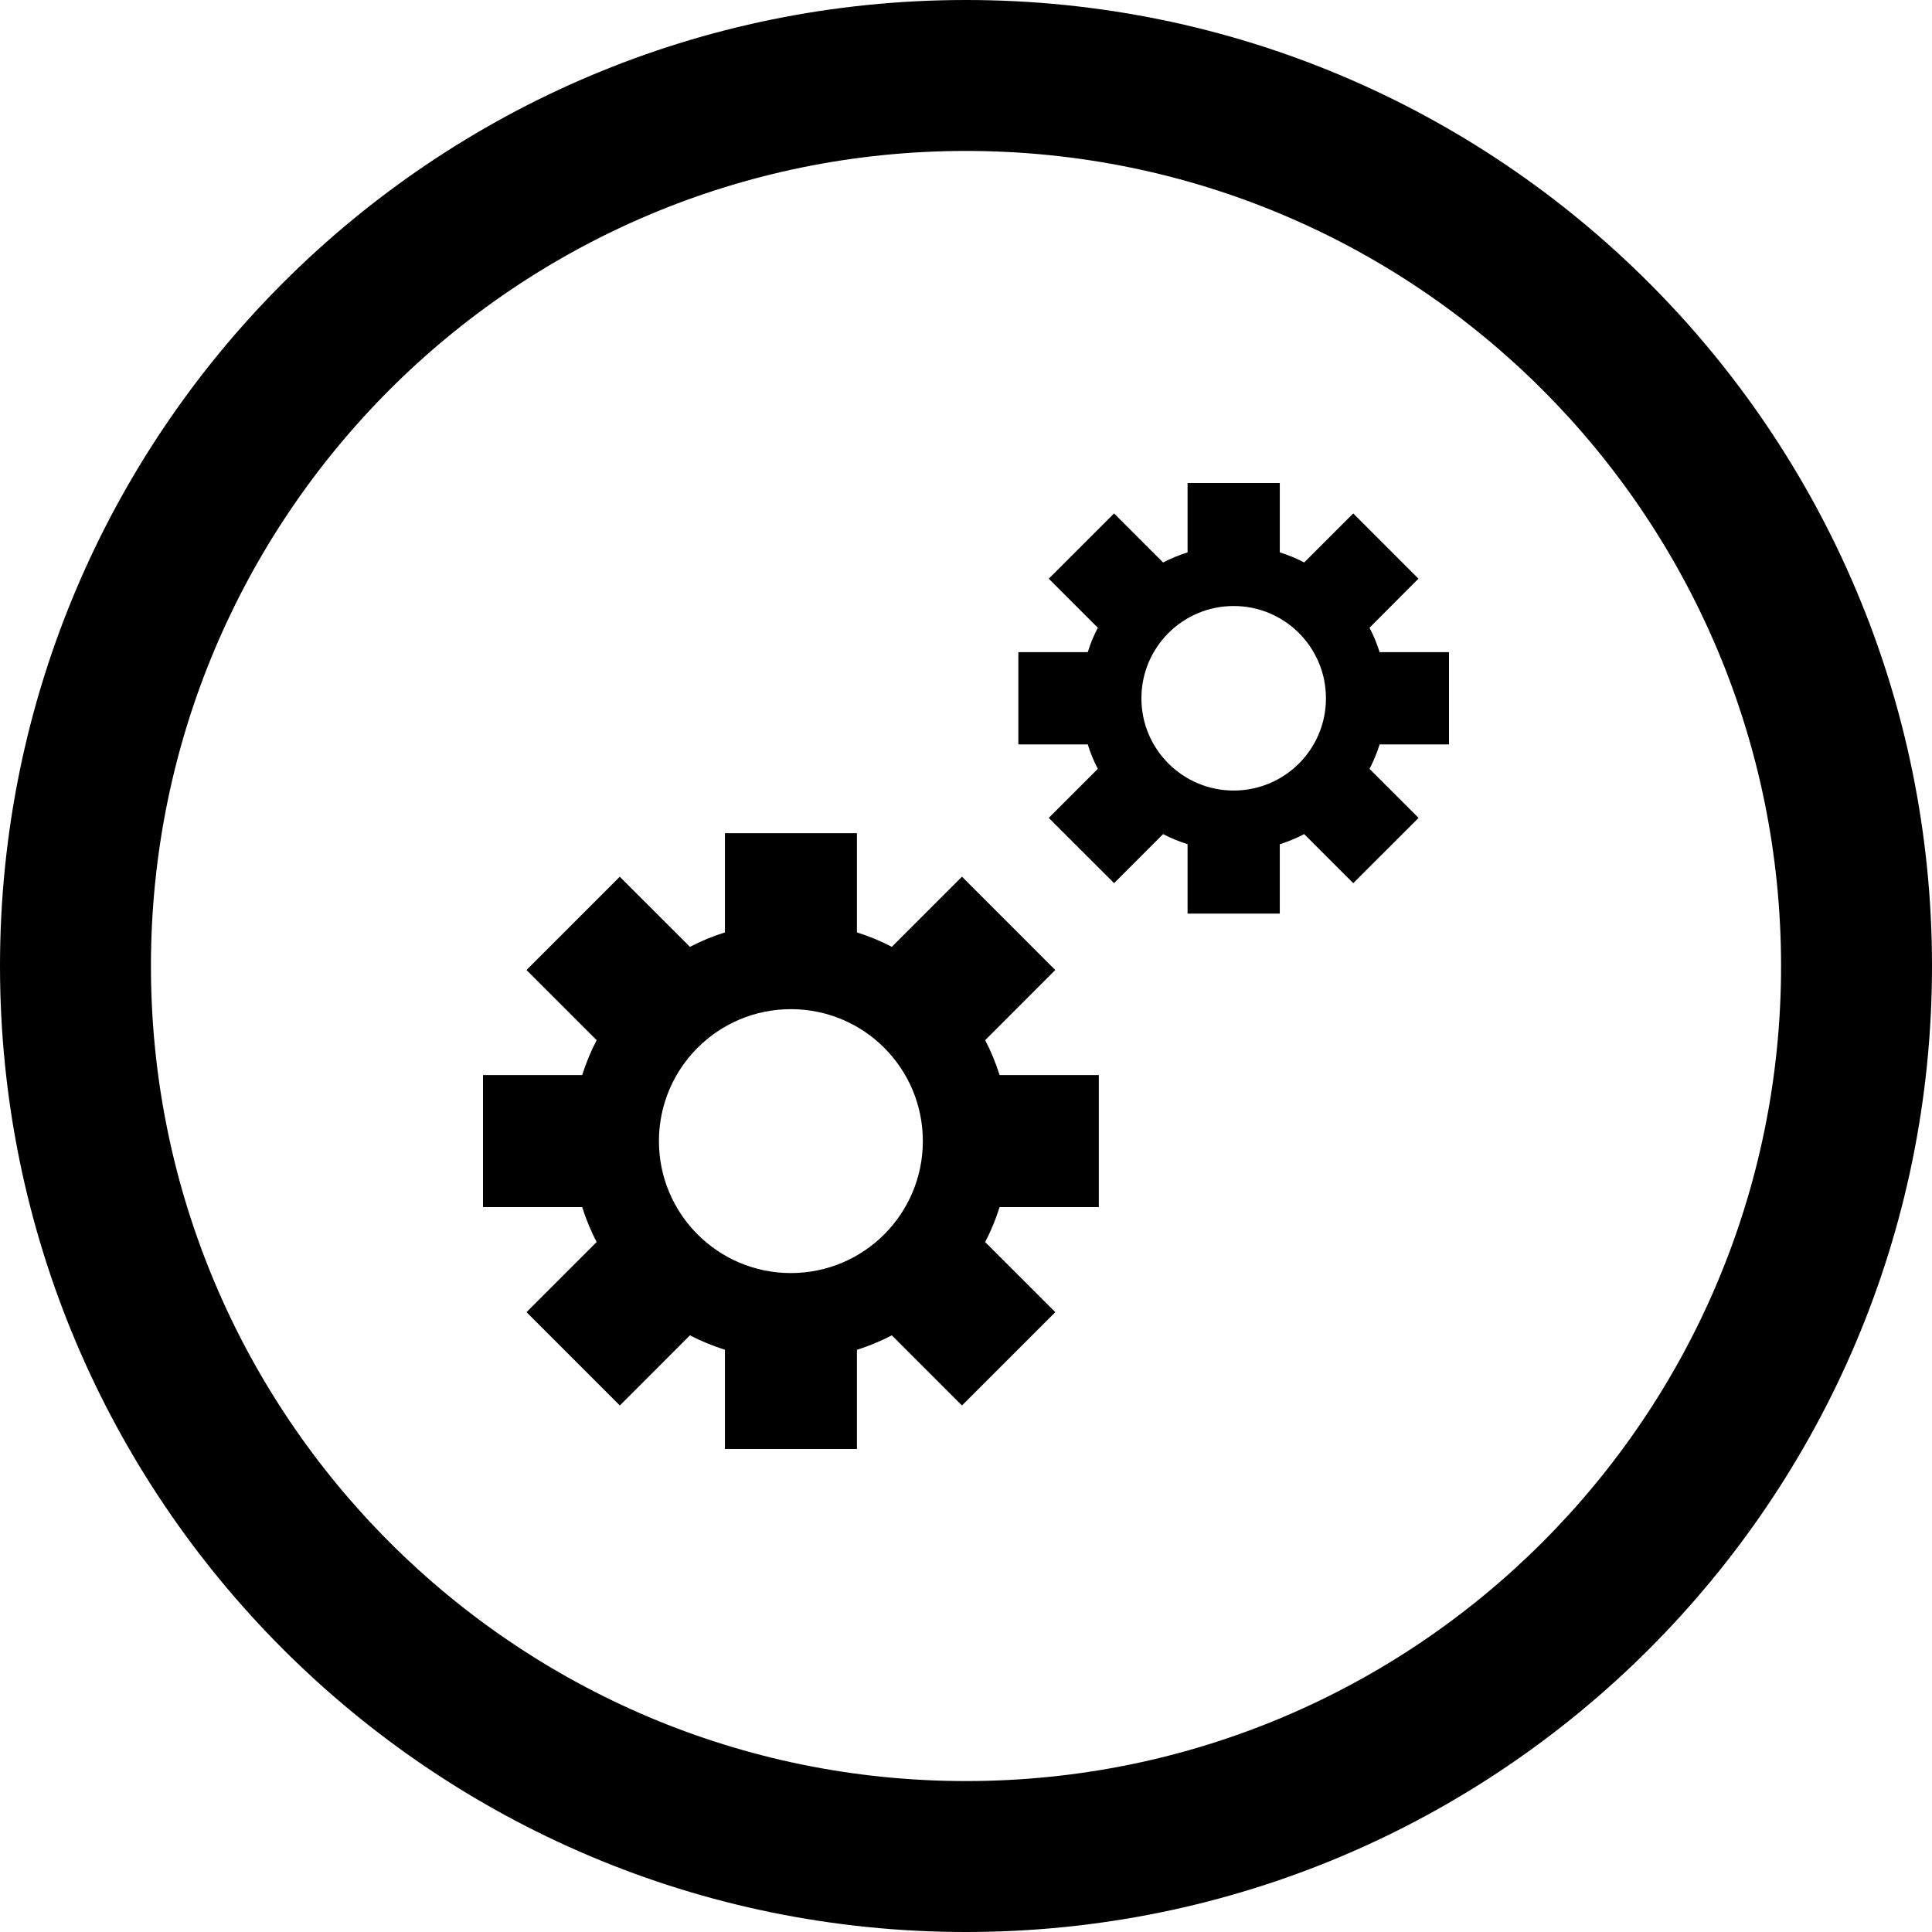
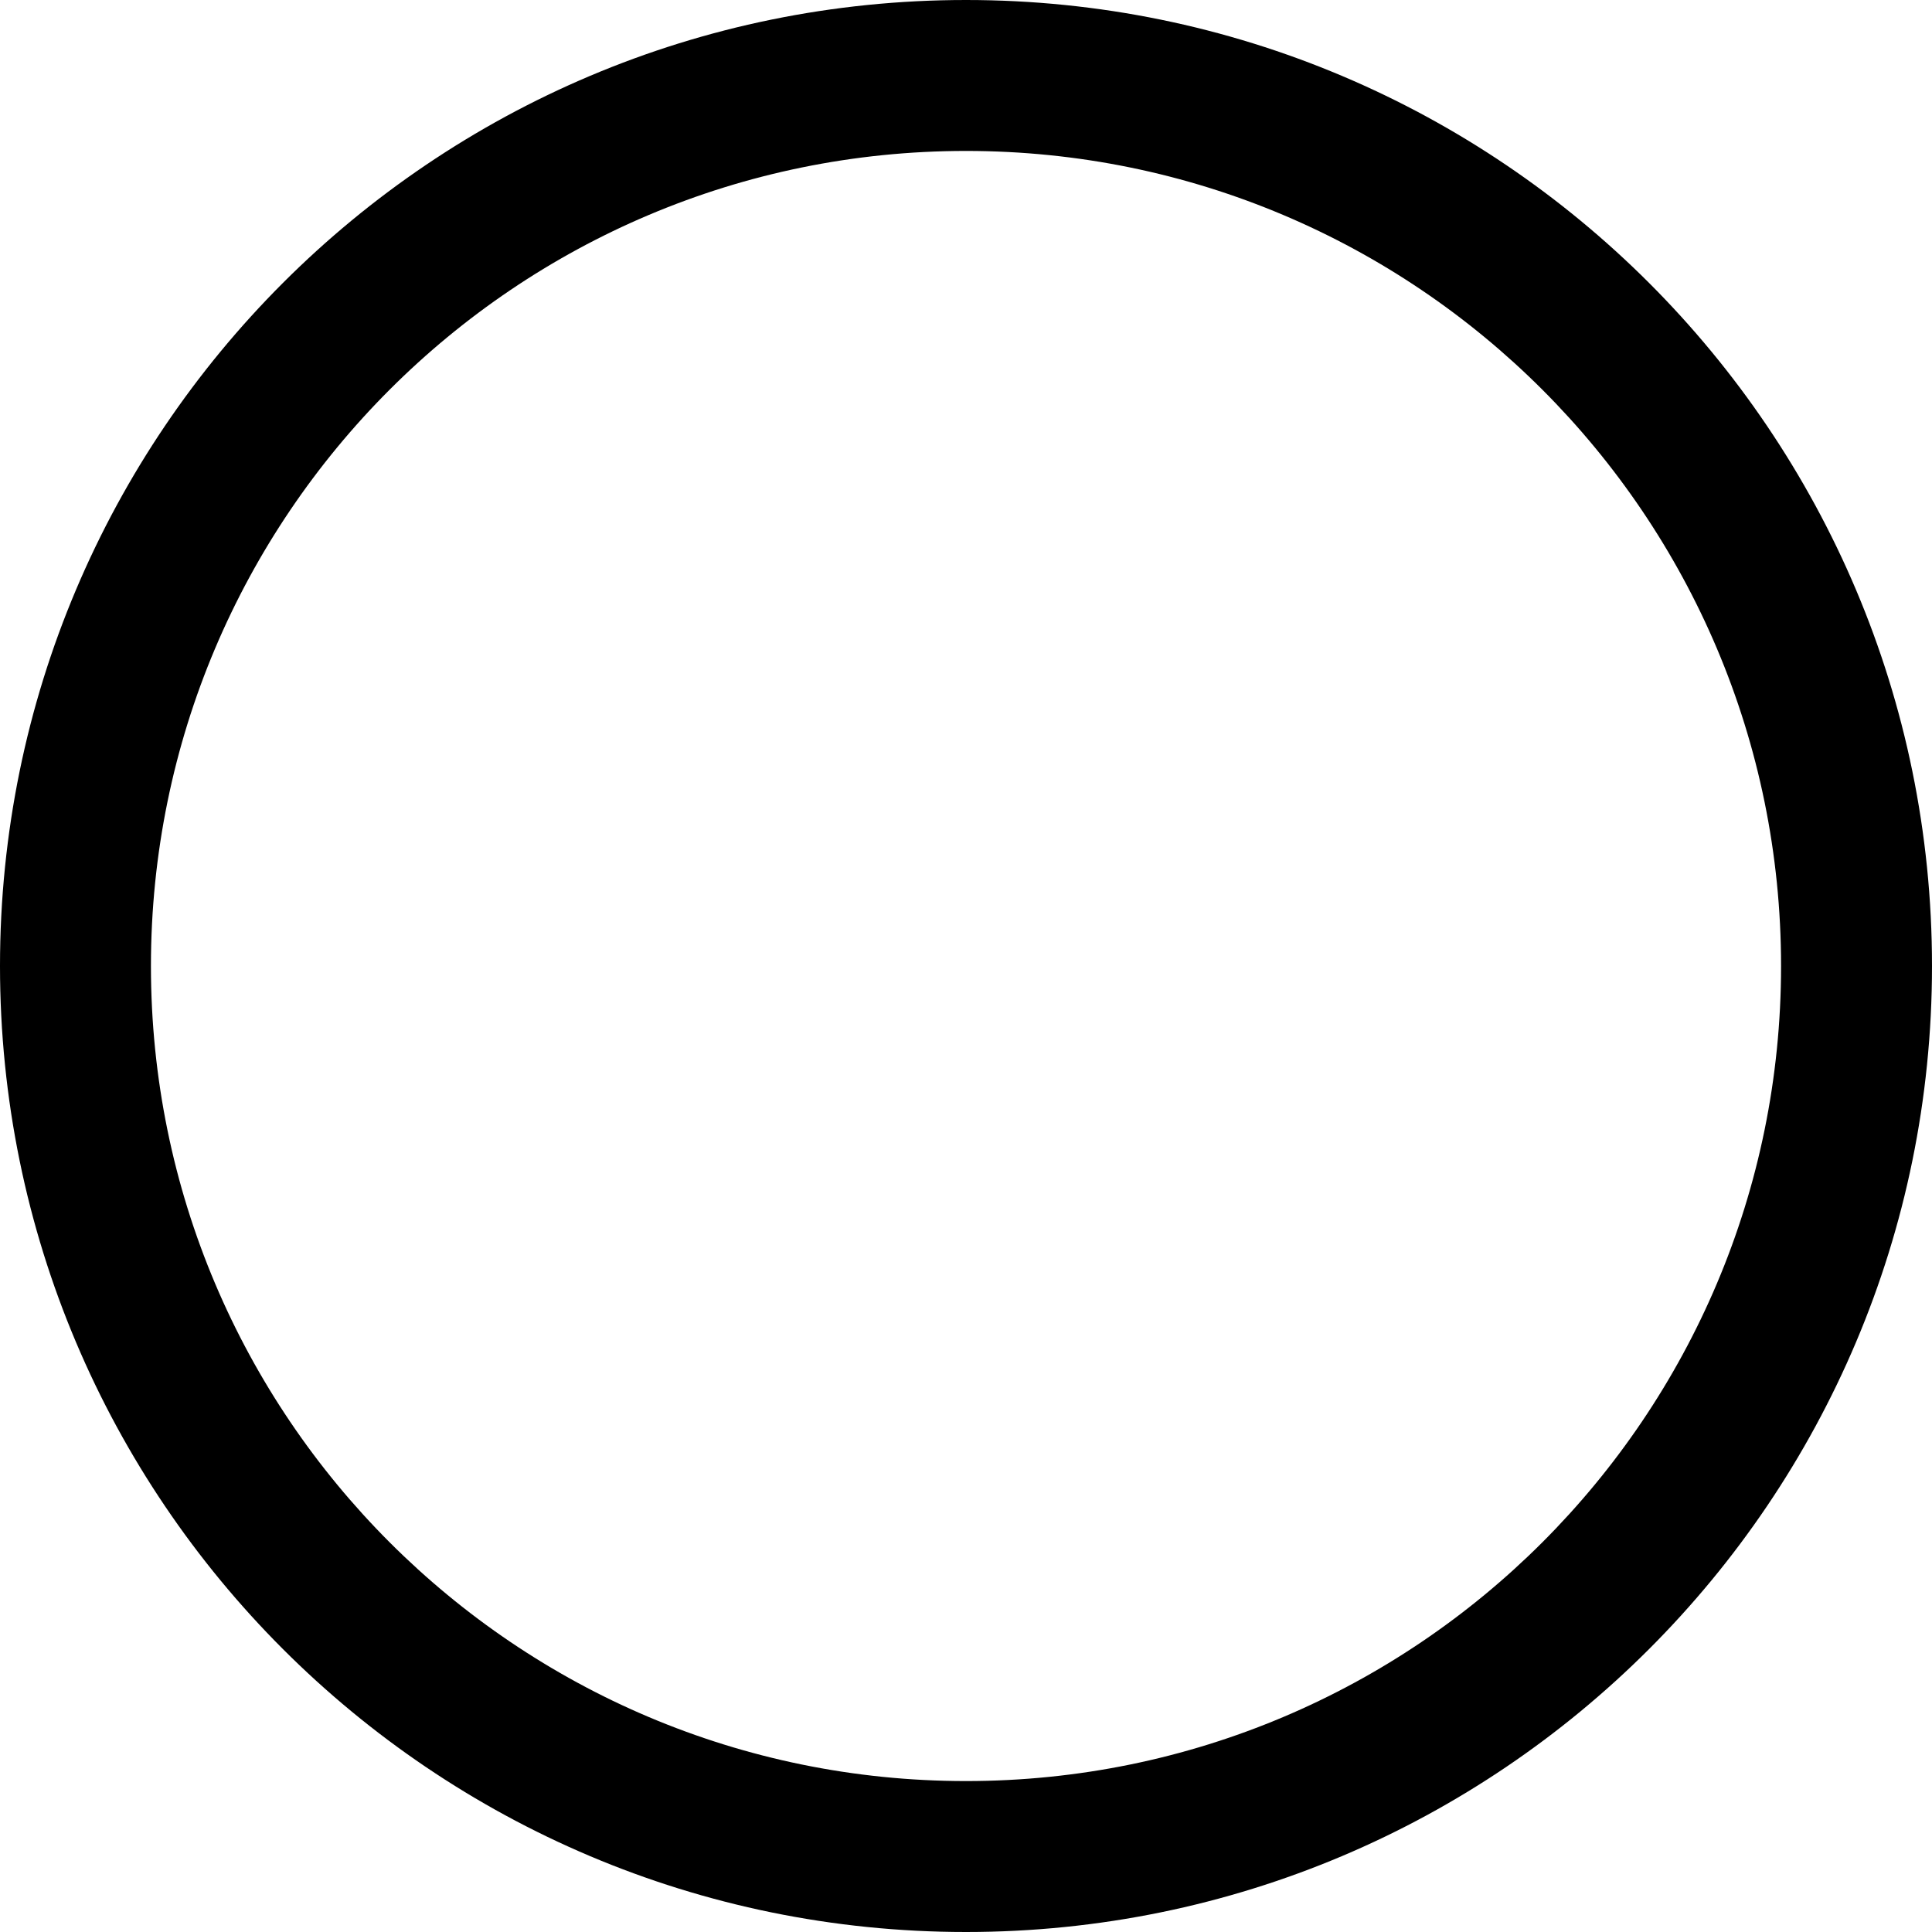
<svg xmlns="http://www.w3.org/2000/svg" version="1.1" id="Layer_1" x="0px" y="0px" width="512px" height="512px" viewBox="0 0 512 512" enable-background="new 0 0 512 512" xml:space="preserve">
  <g>
-     <path d="M256,0C114.609,0,0,114.609,0,256s114.609,256,256,256s256-114.609,256-256S397.391,0,256,0z M256,472   c-119.297,0-216-96.703-216-216S136.703,40,256,40s216,96.703,216,216S375.297,472,256,472z" />
+     <path d="M256,0C114.609,0,0,114.609,0,256s114.609,256,256,256s256-114.609,256-256S397.391,0,256,0z M256,472   c-119.297,0-216-96.703-216-216S136.703,40,256,40s216,96.703,216,216S375.297,472,256,472" />
    <g>
-       <path d="M261.078,275.656l18.578-18.594l-24.719-24.734l-18.594,18.594c-2.953-1.547-6.031-2.812-9.25-3.828v-26.297h-34.984    v26.297c-3.219,1.016-6.297,2.281-9.266,3.828l-18.594-18.578l-24.719,24.719l18.594,18.594c-1.562,2.953-2.812,6.031-3.844,9.25    H128v34.984h26.281c1.031,3.219,2.281,6.297,3.844,9.25l-18.594,18.594l24.734,24.734l18.578-18.594    c2.969,1.547,6.031,2.797,9.266,3.828V384h34.984v-26.281c3.219-1.031,6.297-2.297,9.25-3.844l18.594,18.594l24.734-24.734    l-18.594-18.578c1.547-2.969,2.812-6.031,3.828-9.266h26.297v-34.984h-26.297C263.891,281.688,262.625,278.609,261.078,275.656z     M209.594,337.375c-19.312,0-34.969-15.656-34.969-34.969c0-19.328,15.656-34.969,34.969-34.969    c19.328,0,34.969,15.641,34.969,34.969C244.562,321.719,228.922,337.375,209.594,337.375z" />
-       <path d="M384,197.281v-24.453h-18.391c-0.703-2.258-1.594-4.406-2.672-6.469l12.969-13.008l-17.281-17.289l-13,13    c-2.047-1.086-4.219-1.969-6.469-2.68V128h-24.438v18.383c-2.25,0.711-4.422,1.602-6.484,2.68l-13-12.992l-17.297,17.289l13,13    c-1.078,2.062-1.969,4.211-2.672,6.469h-18.391v24.453h18.391c0.703,2.258,1.594,4.406,2.672,6.469l-13,13l17.312,17.297    l12.984-13c2.062,1.078,4.219,1.953,6.484,2.672v18.391h24.438v-18.375c2.25-0.719,4.422-1.609,6.469-2.688l13,13l17.312-17.297    l-13-12.984c1.078-2.078,1.969-4.219,2.672-6.484H384z M326.938,209.5c-13.5,0-24.453-10.938-24.453-24.438    c0-13.516,10.953-24.461,24.453-24.461c13.516,0,24.453,10.945,24.453,24.461C351.391,198.562,340.453,209.5,326.938,209.5z" />
-     </g>
+       </g>
  </g>
</svg>